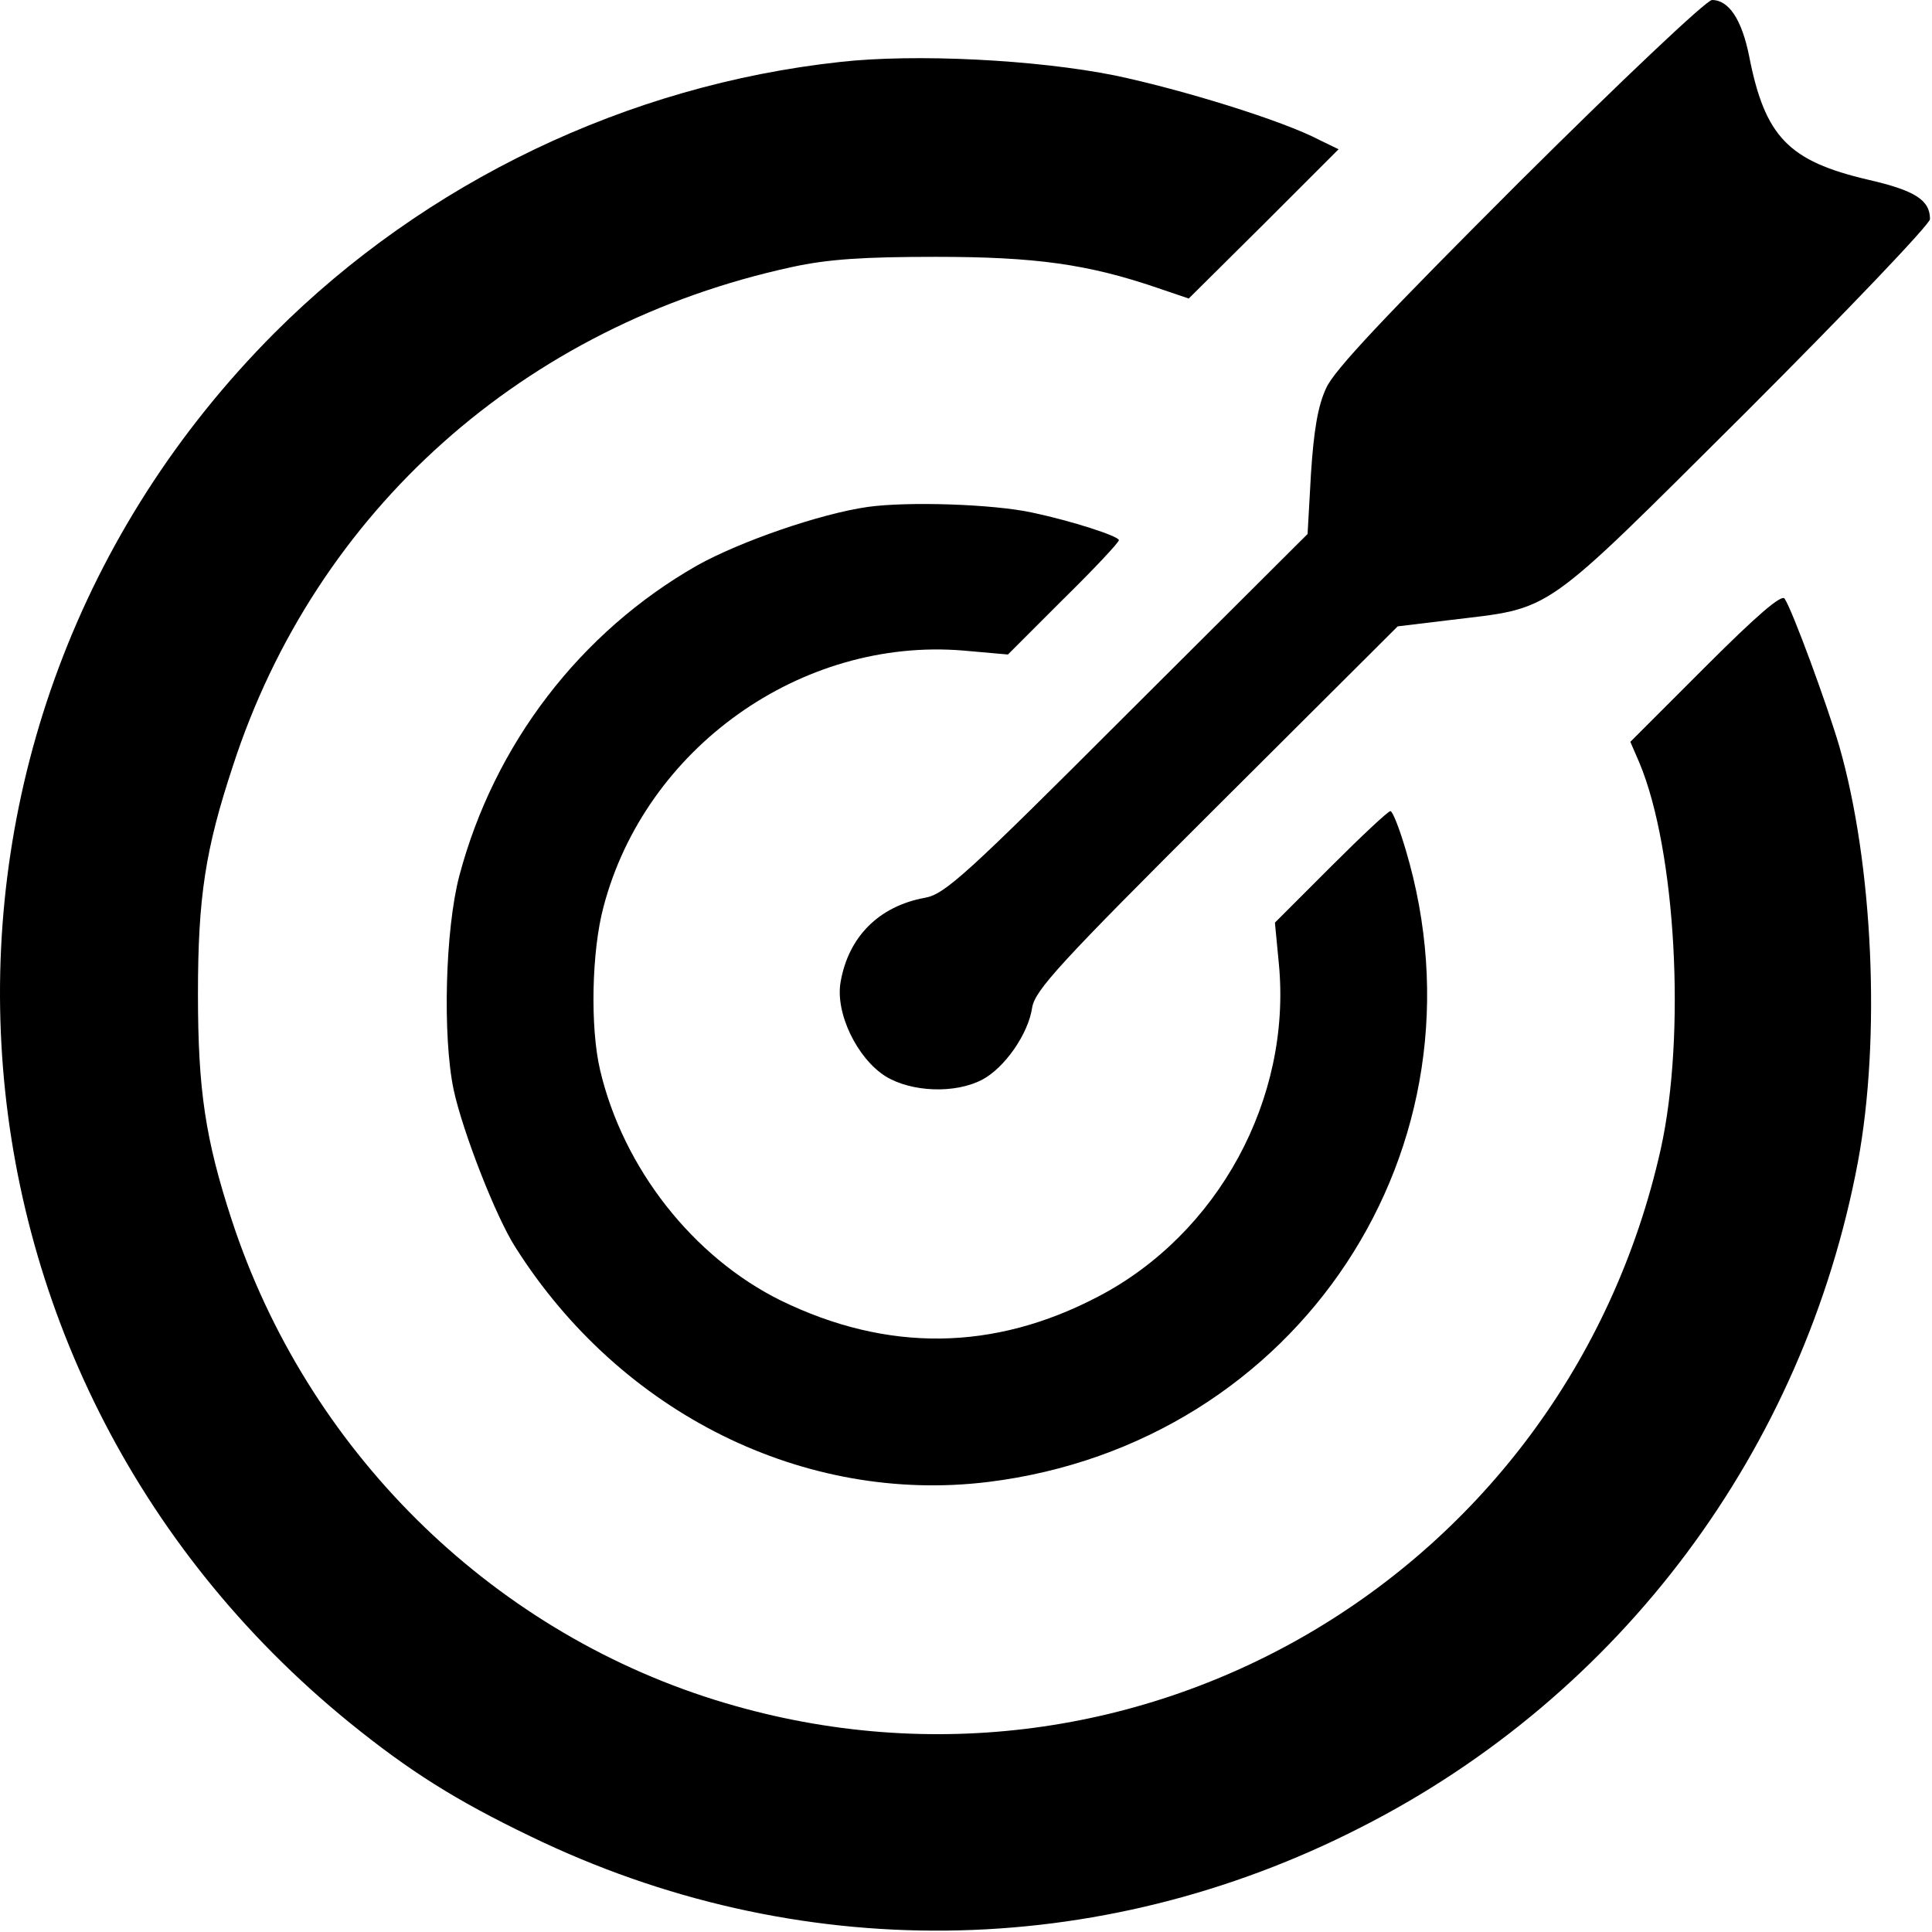
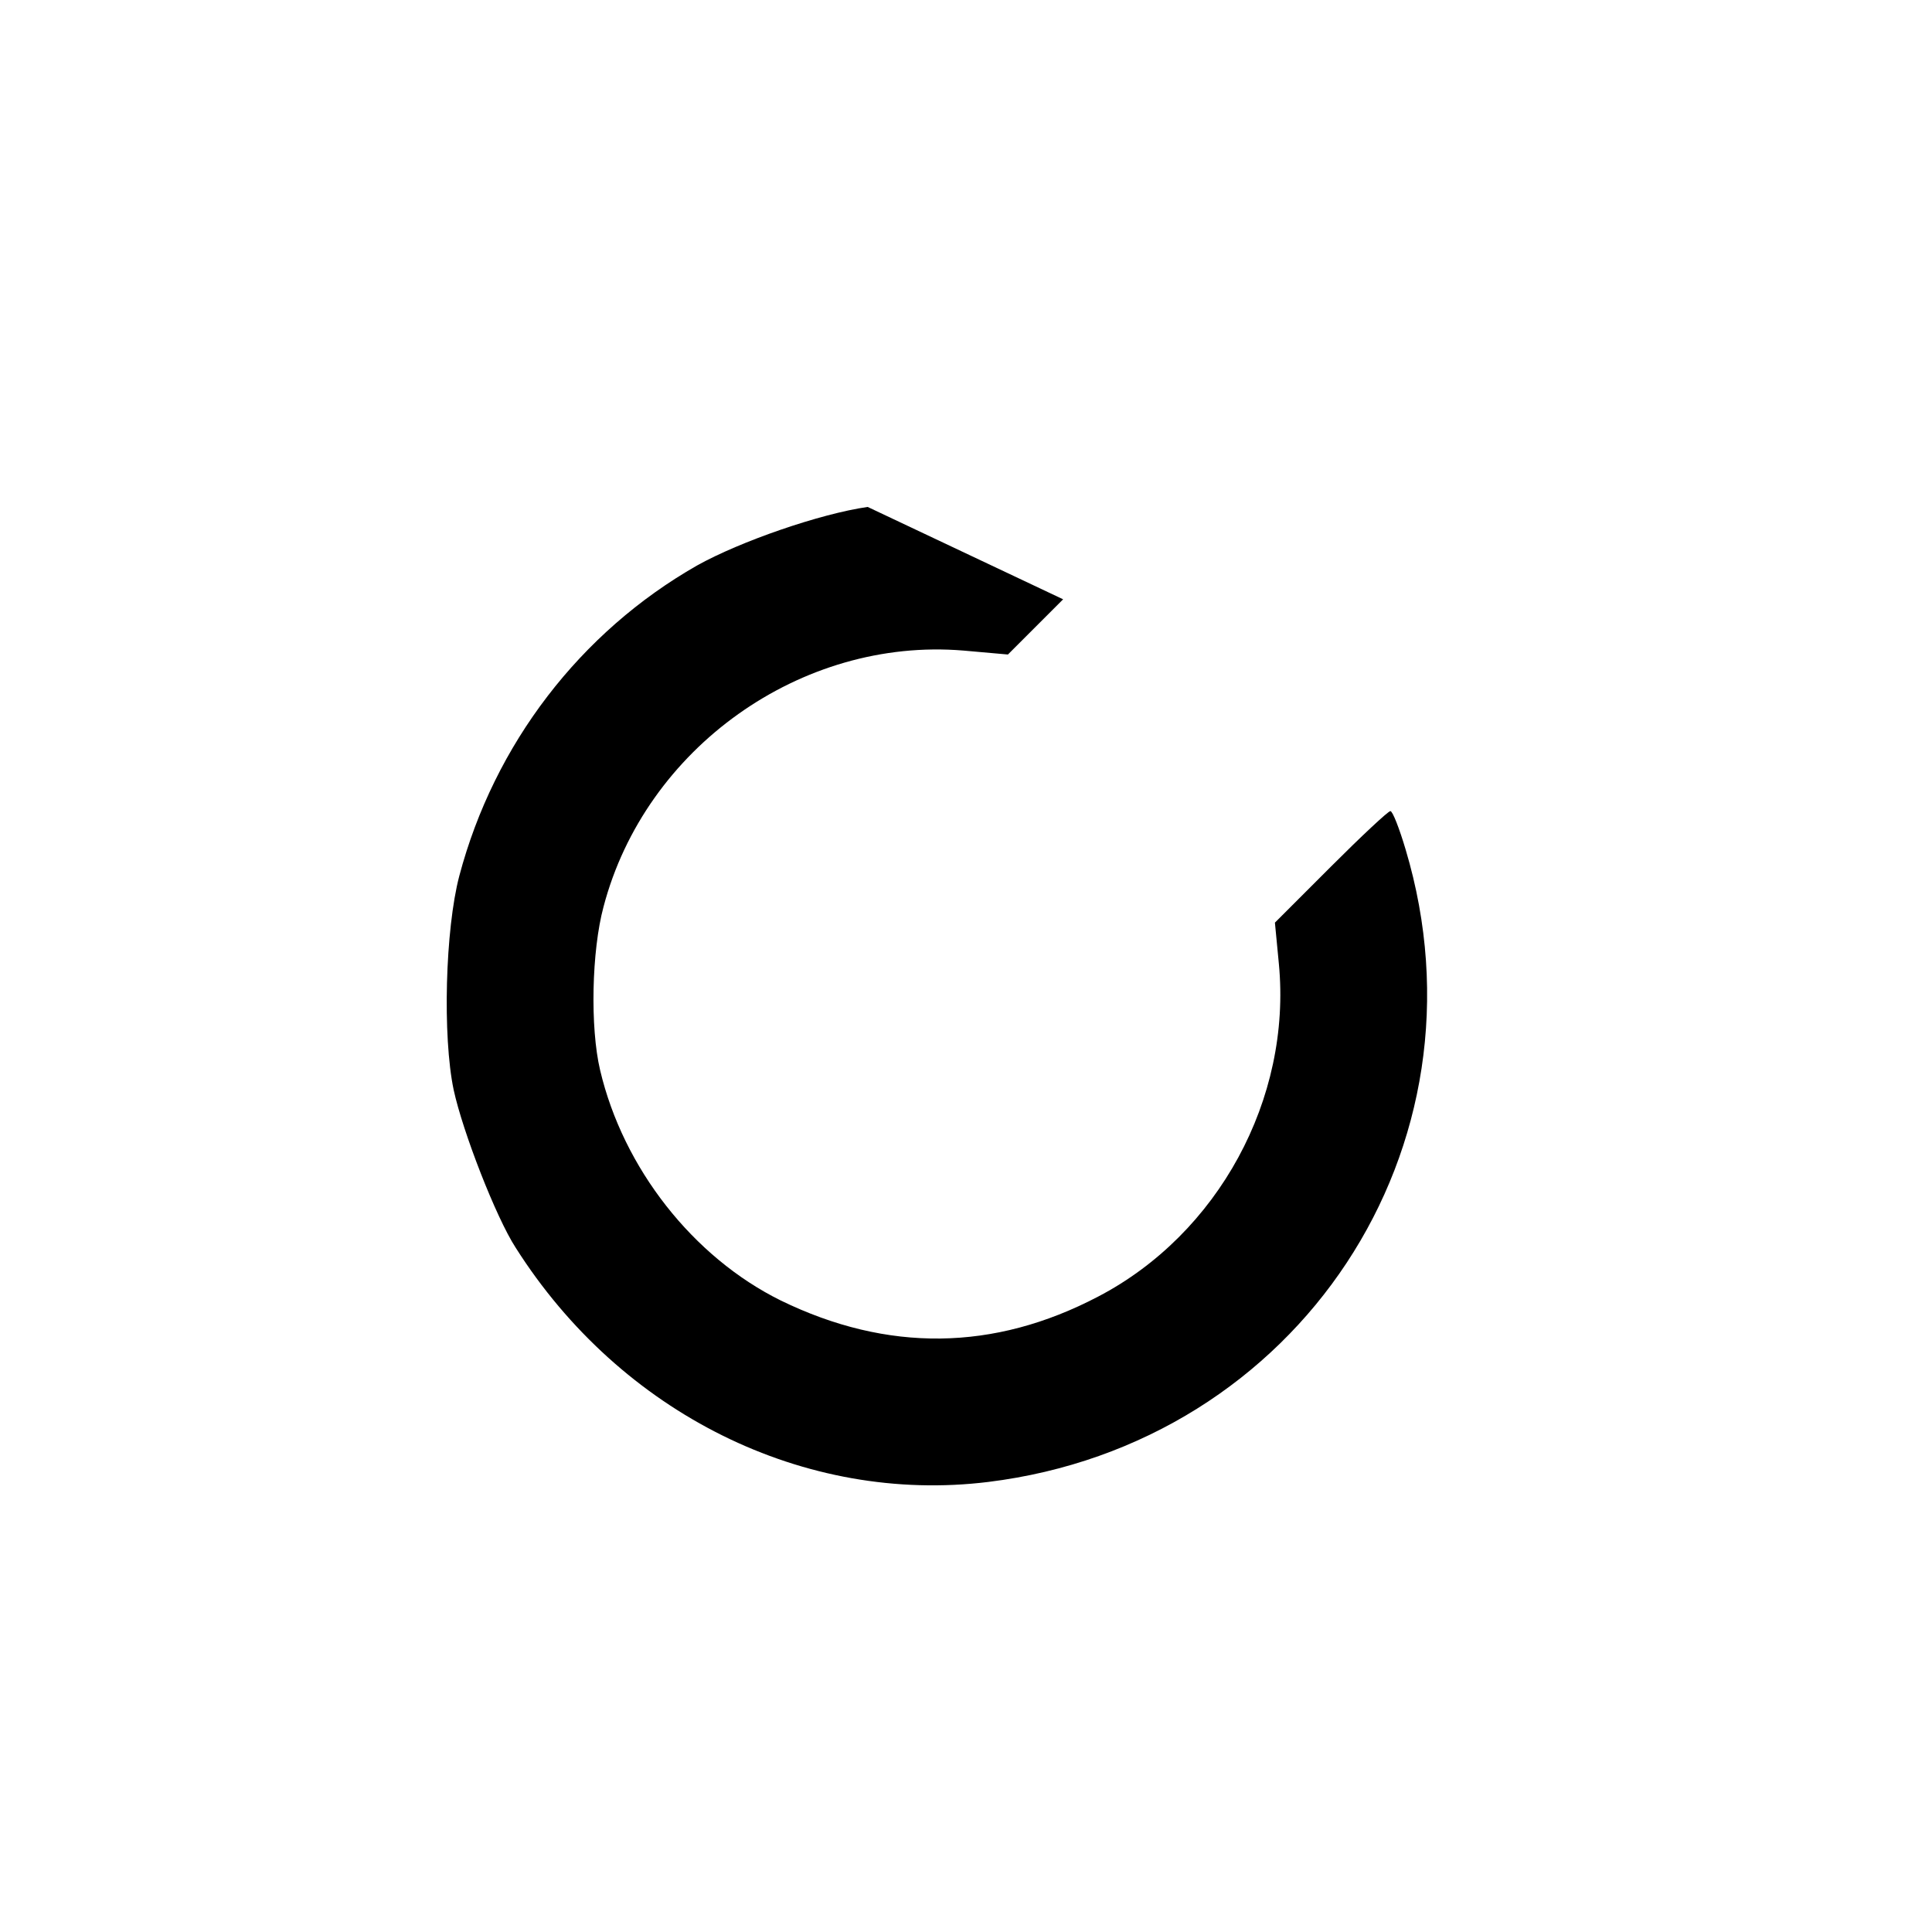
<svg xmlns="http://www.w3.org/2000/svg" xmlns:ns1="http://sodipodi.sourceforge.net/DTD/sodipodi-0.dtd" xmlns:ns2="http://www.inkscape.org/namespaces/inkscape" version="1.0" width="343pt" height="343pt" viewBox="0 0 343 343" preserveAspectRatio="xMidYMid" id="svg548" ns1:docname="visie1.svg" ns2:version="1.2.2 (732a01da63, 2022-12-09)">
  <defs id="defs552" />
  <g transform="matrix(0.1,0,0,-0.1,-143.356,550)" fill="#000000" stroke="none" id="g546">
-     <path d="m 4132,5178 c -237,-237 -330,-335 -344,-367 -15,-32 -22,-76 -27,-152 l -6,-107 -320,-319 c -286,-286 -324,-321 -360,-327 -81,-15 -135,-69 -149,-149 -10,-55 29,-136 80,-168 46,-28 123,-31 171,-6 40,21 82,81 89,128 5,31 49,79 328,357 l 321,320 91,11 c 188,23 158,2 527,369 180,180 327,334 327,343 0,34 -27,51 -110,70 -141,33 -183,76 -211,219 -13,65 -36,100 -66,100 -10,0 -163,-145 -341,-322 z" id="path540" />
-     <path d="m 2925,5390 c -377,-41 -736,-213 -1004,-481 -700,-702 -638,-1841 134,-2468 105,-85 187,-137 320,-201 472,-229 1008,-223 1475,16 462,235 786,670 882,1181 41,220 27,529 -33,738 -21,72 -83,241 -97,262 -5,9 -50,-30 -141,-121 l -133,-133 16,-37 c 65,-155 83,-483 38,-686 -170,-760 -940,-1209 -1679,-978 -403,126 -725,446 -858,852 -47,144 -60,231 -60,401 0,172 13,257 62,405 147,453 517,783 993,886 64,14 128,18 255,18 177,0 270,-13 393,-55 l 56,-19 133,132 133,133 -33,16 c -66,35 -245,90 -364,115 -139,28 -354,39 -488,24 z" id="path542" />
-     <path d="m 2974,4600 c -84,-12 -226,-61 -303,-104 -207,-118 -360,-317 -422,-551 -25,-95 -30,-285 -10,-380 16,-74 75,-226 110,-280 187,-295 513,-456 839,-416 551,68 899,595 741,1123 -11,37 -23,68 -27,68 -4,0 -52,-45 -106,-99 l -99,-99 7,-73 c 23,-240 -108,-480 -321,-591 -185,-97 -374,-99 -563,-7 -156,77 -280,235 -321,409 -18,76 -15,212 6,290 74,282 351,479 639,455 l 79,-7 98,98 c 55,54 99,101 99,105 0,7 -83,34 -154,49 -69,15 -220,20 -292,10 z" id="path544" />
+     <path d="m 2974,4600 c -84,-12 -226,-61 -303,-104 -207,-118 -360,-317 -422,-551 -25,-95 -30,-285 -10,-380 16,-74 75,-226 110,-280 187,-295 513,-456 839,-416 551,68 899,595 741,1123 -11,37 -23,68 -27,68 -4,0 -52,-45 -106,-99 l -99,-99 7,-73 c 23,-240 -108,-480 -321,-591 -185,-97 -374,-99 -563,-7 -156,77 -280,235 -321,409 -18,76 -15,212 6,290 74,282 351,479 639,455 l 79,-7 98,98 z" id="path544" />
  </g>
</svg>